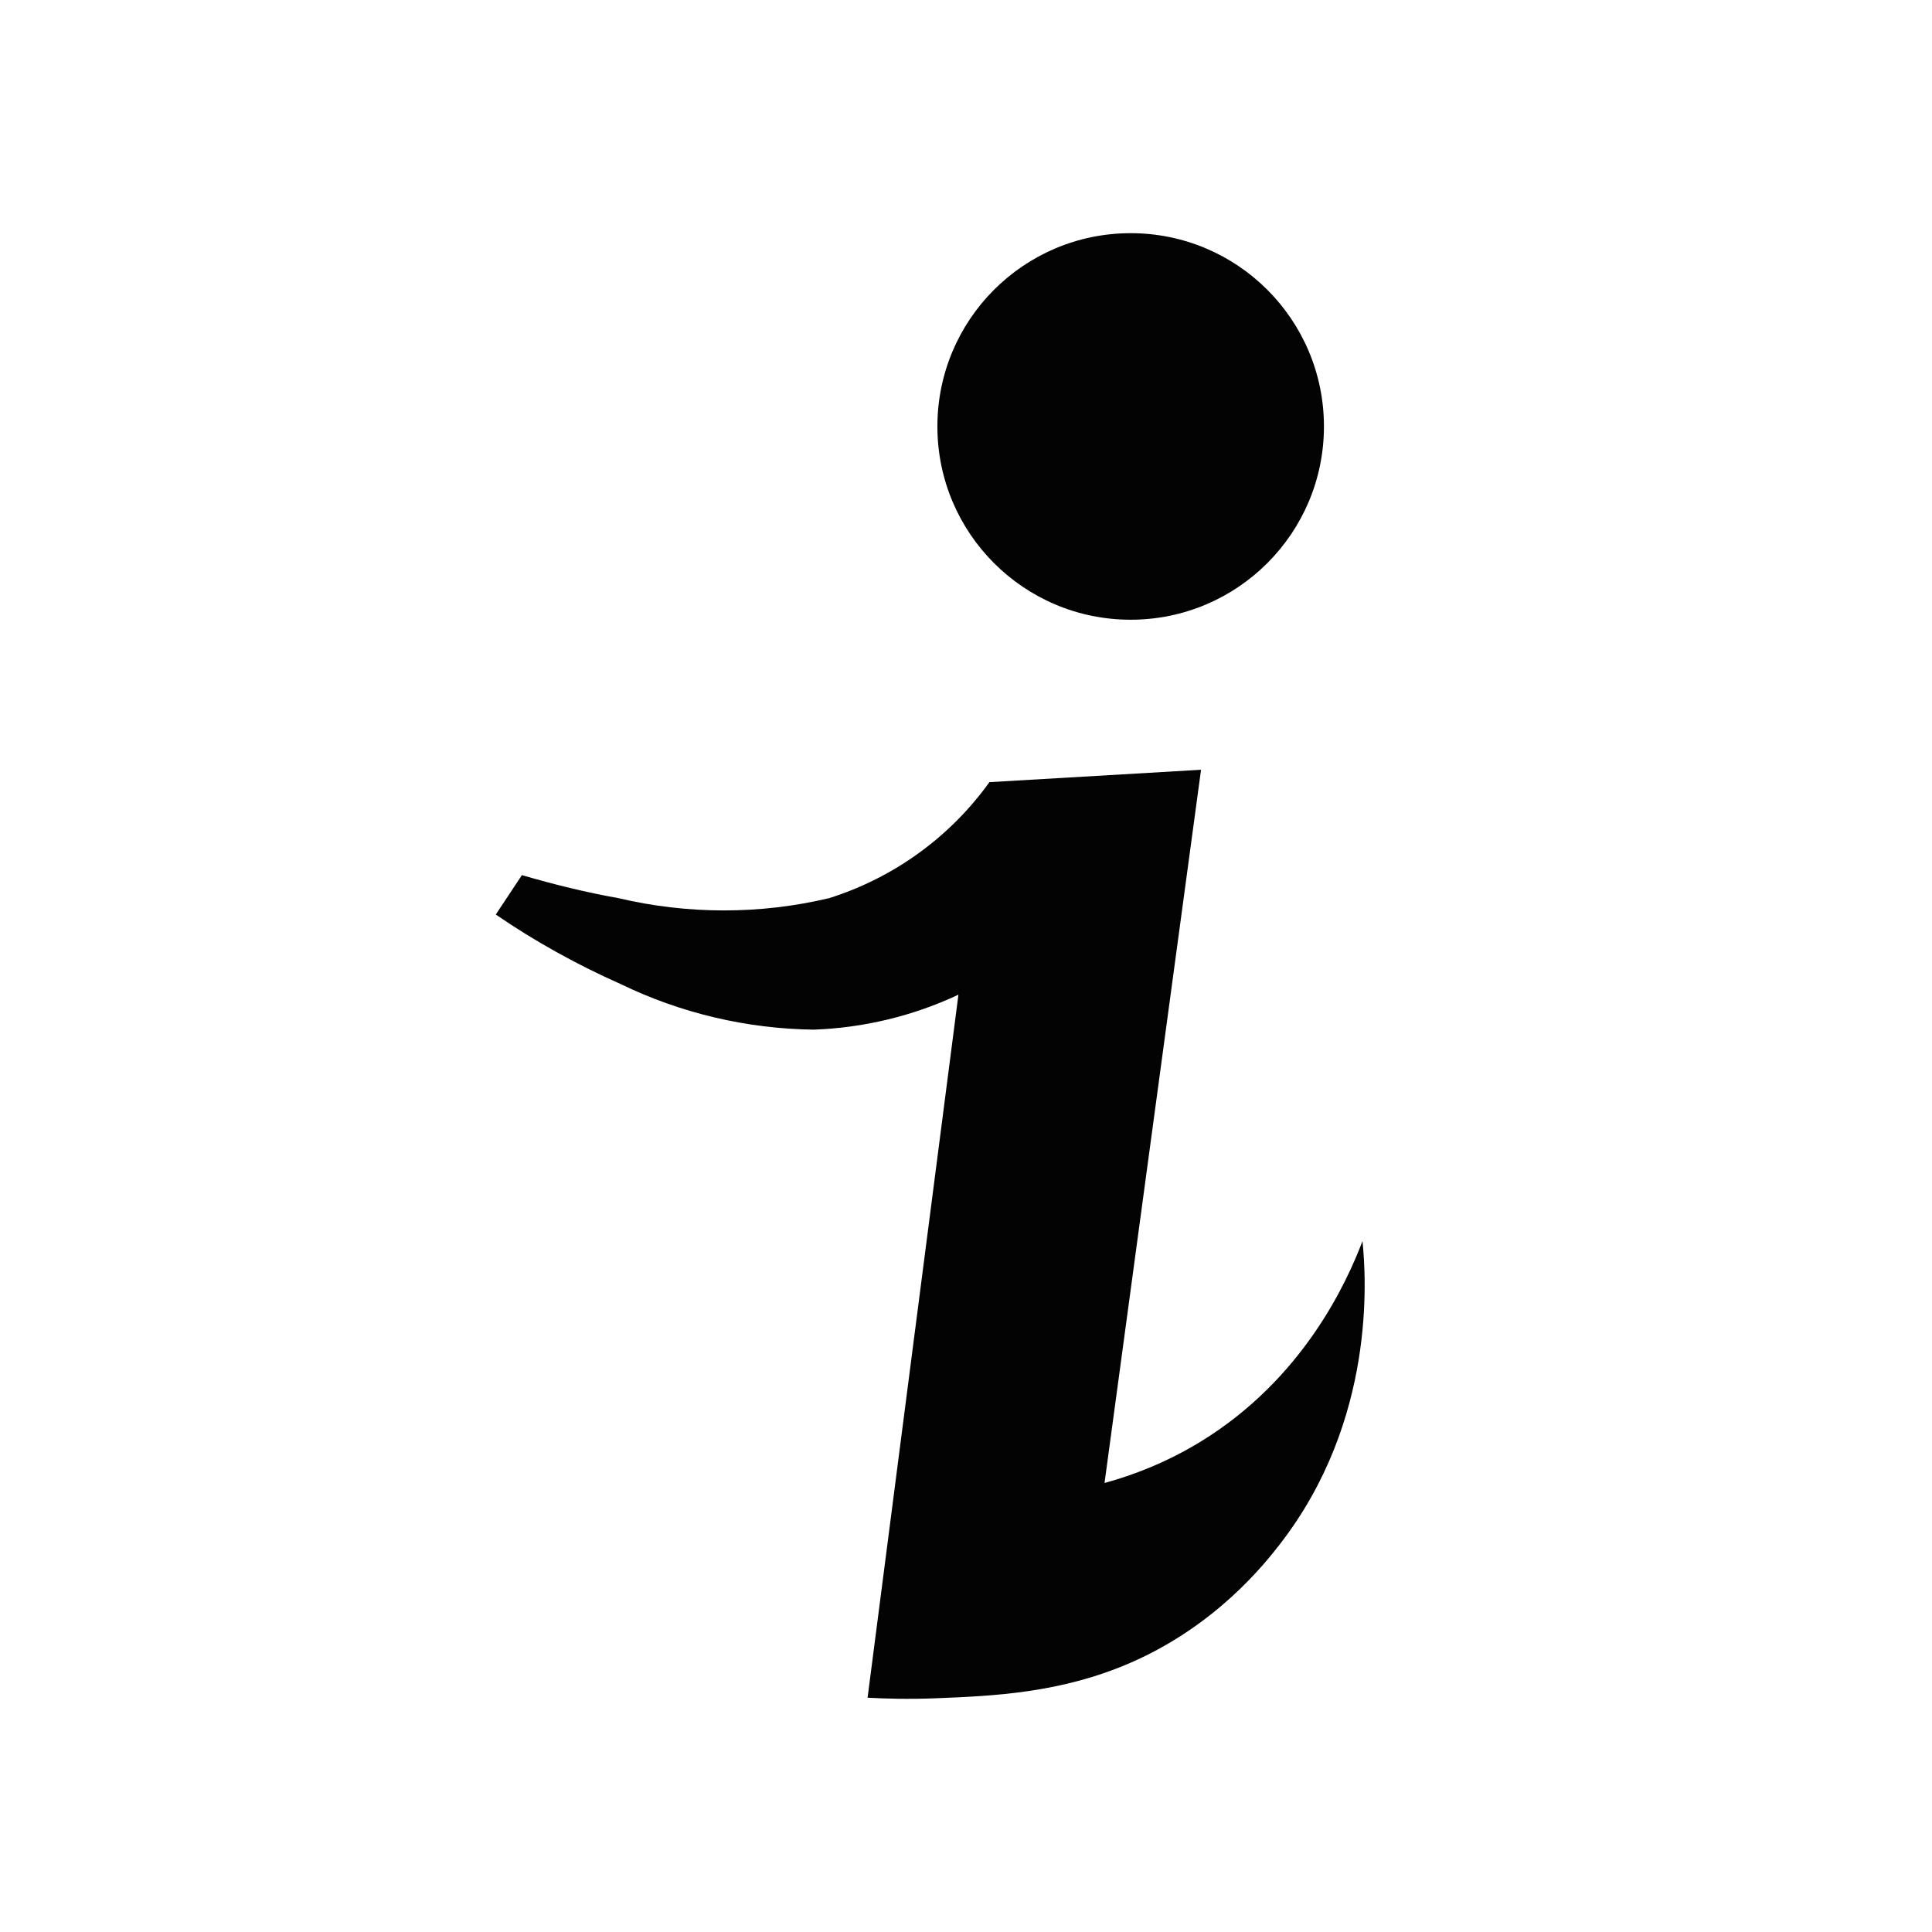
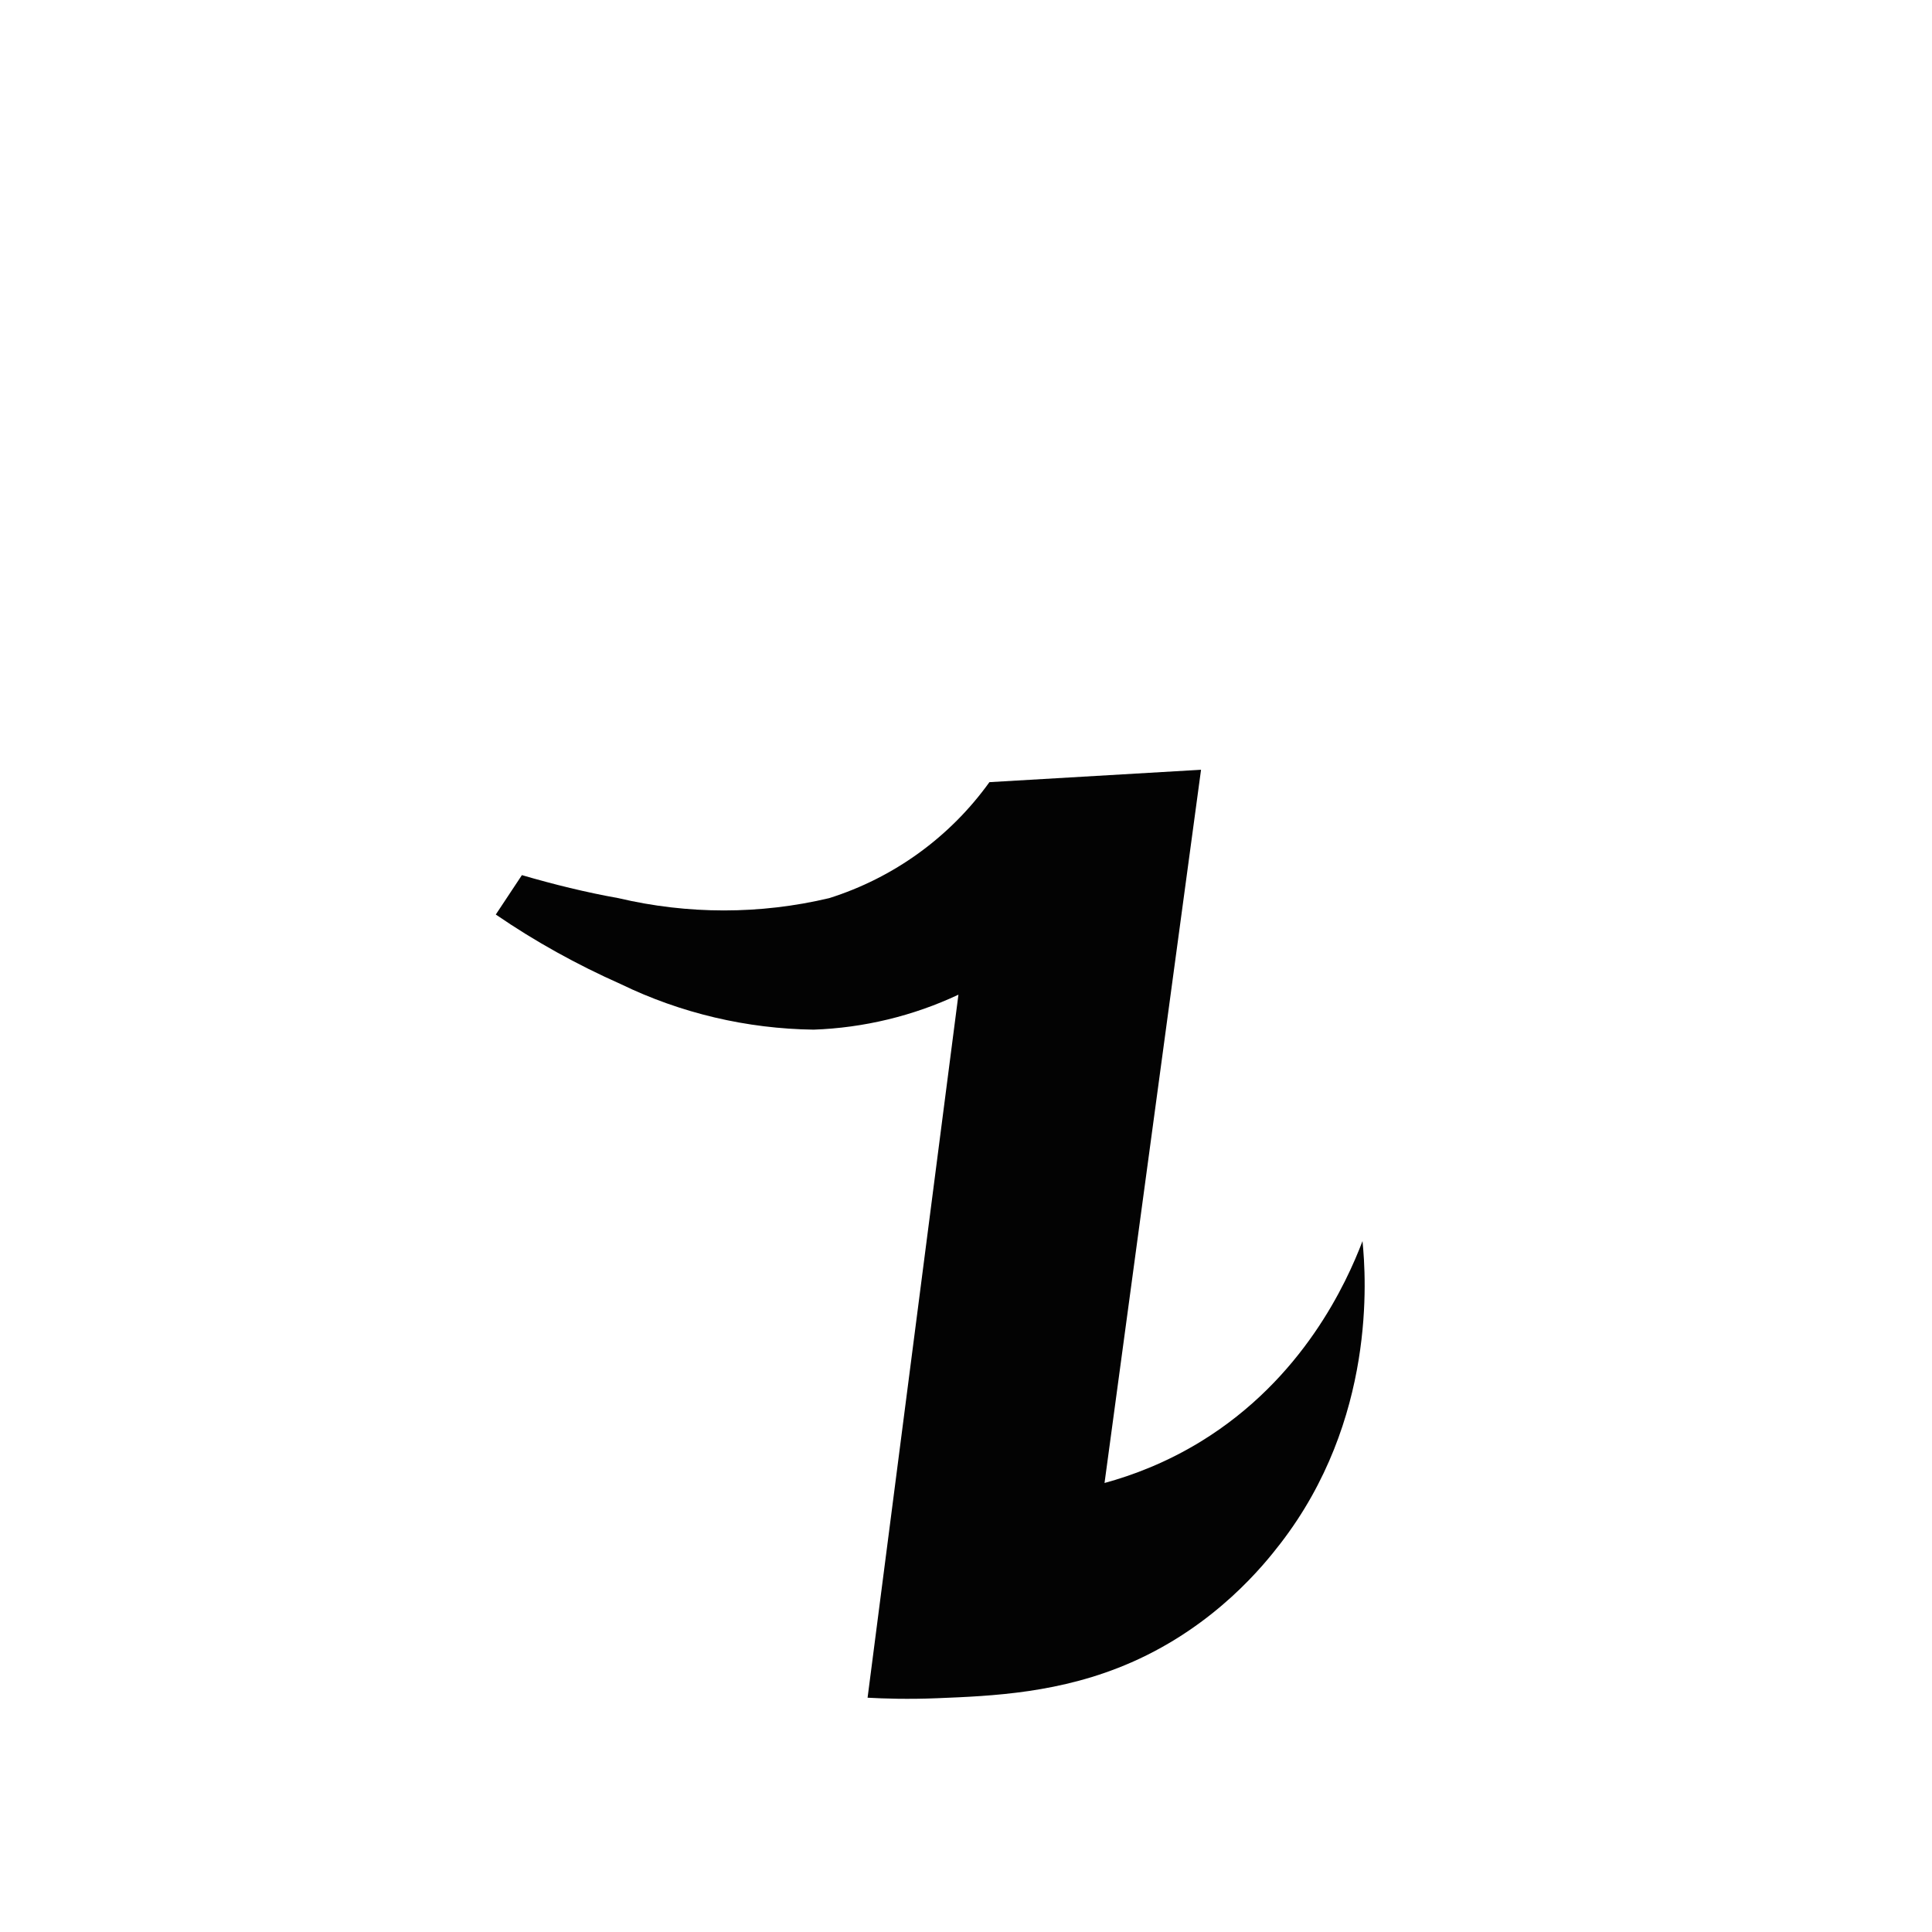
<svg xmlns="http://www.w3.org/2000/svg" id="Layer_1" data-name="Layer 1" viewBox="0 0 1080 1080">
  <defs>
    <style>
      .cls-1 {
        fill: #030303;
      }
    </style>
  </defs>
  <path class="cls-1" d="M632.4,929.3c-39.31,17.24-77.71,18.78-108.65,20.02-16.15.65-29.56.22-38.77-.29,16.93-131,33.86-262,50.79-393-25.24,11.88-52.96,18.56-80.93,19.55-37.37-.5-74.25-9.16-107.9-25.49-24.5-10.89-47.76-23.76-69.79-38.86l14.6-22.03c17.82,5.2,35.88,9.65,53.95,12.87,38.86,9.16,79.2,9.16,117.8,0,36.13-11.38,67.56-34.15,89.59-64.84l118.3-6.93-53.95,398.7c15.78-4.31,34.57-11.37,53.95-23.26,57.03-35,81.36-88.62,90.26-111.96,2.05,20.57,7.54,99.94-45.97,169.17-8.86,11.46-35.86,45.56-83.27,66.36Z" />
-   <circle class="cls-1" cx="632.05" cy="238.39" r="108.04" />
</svg>